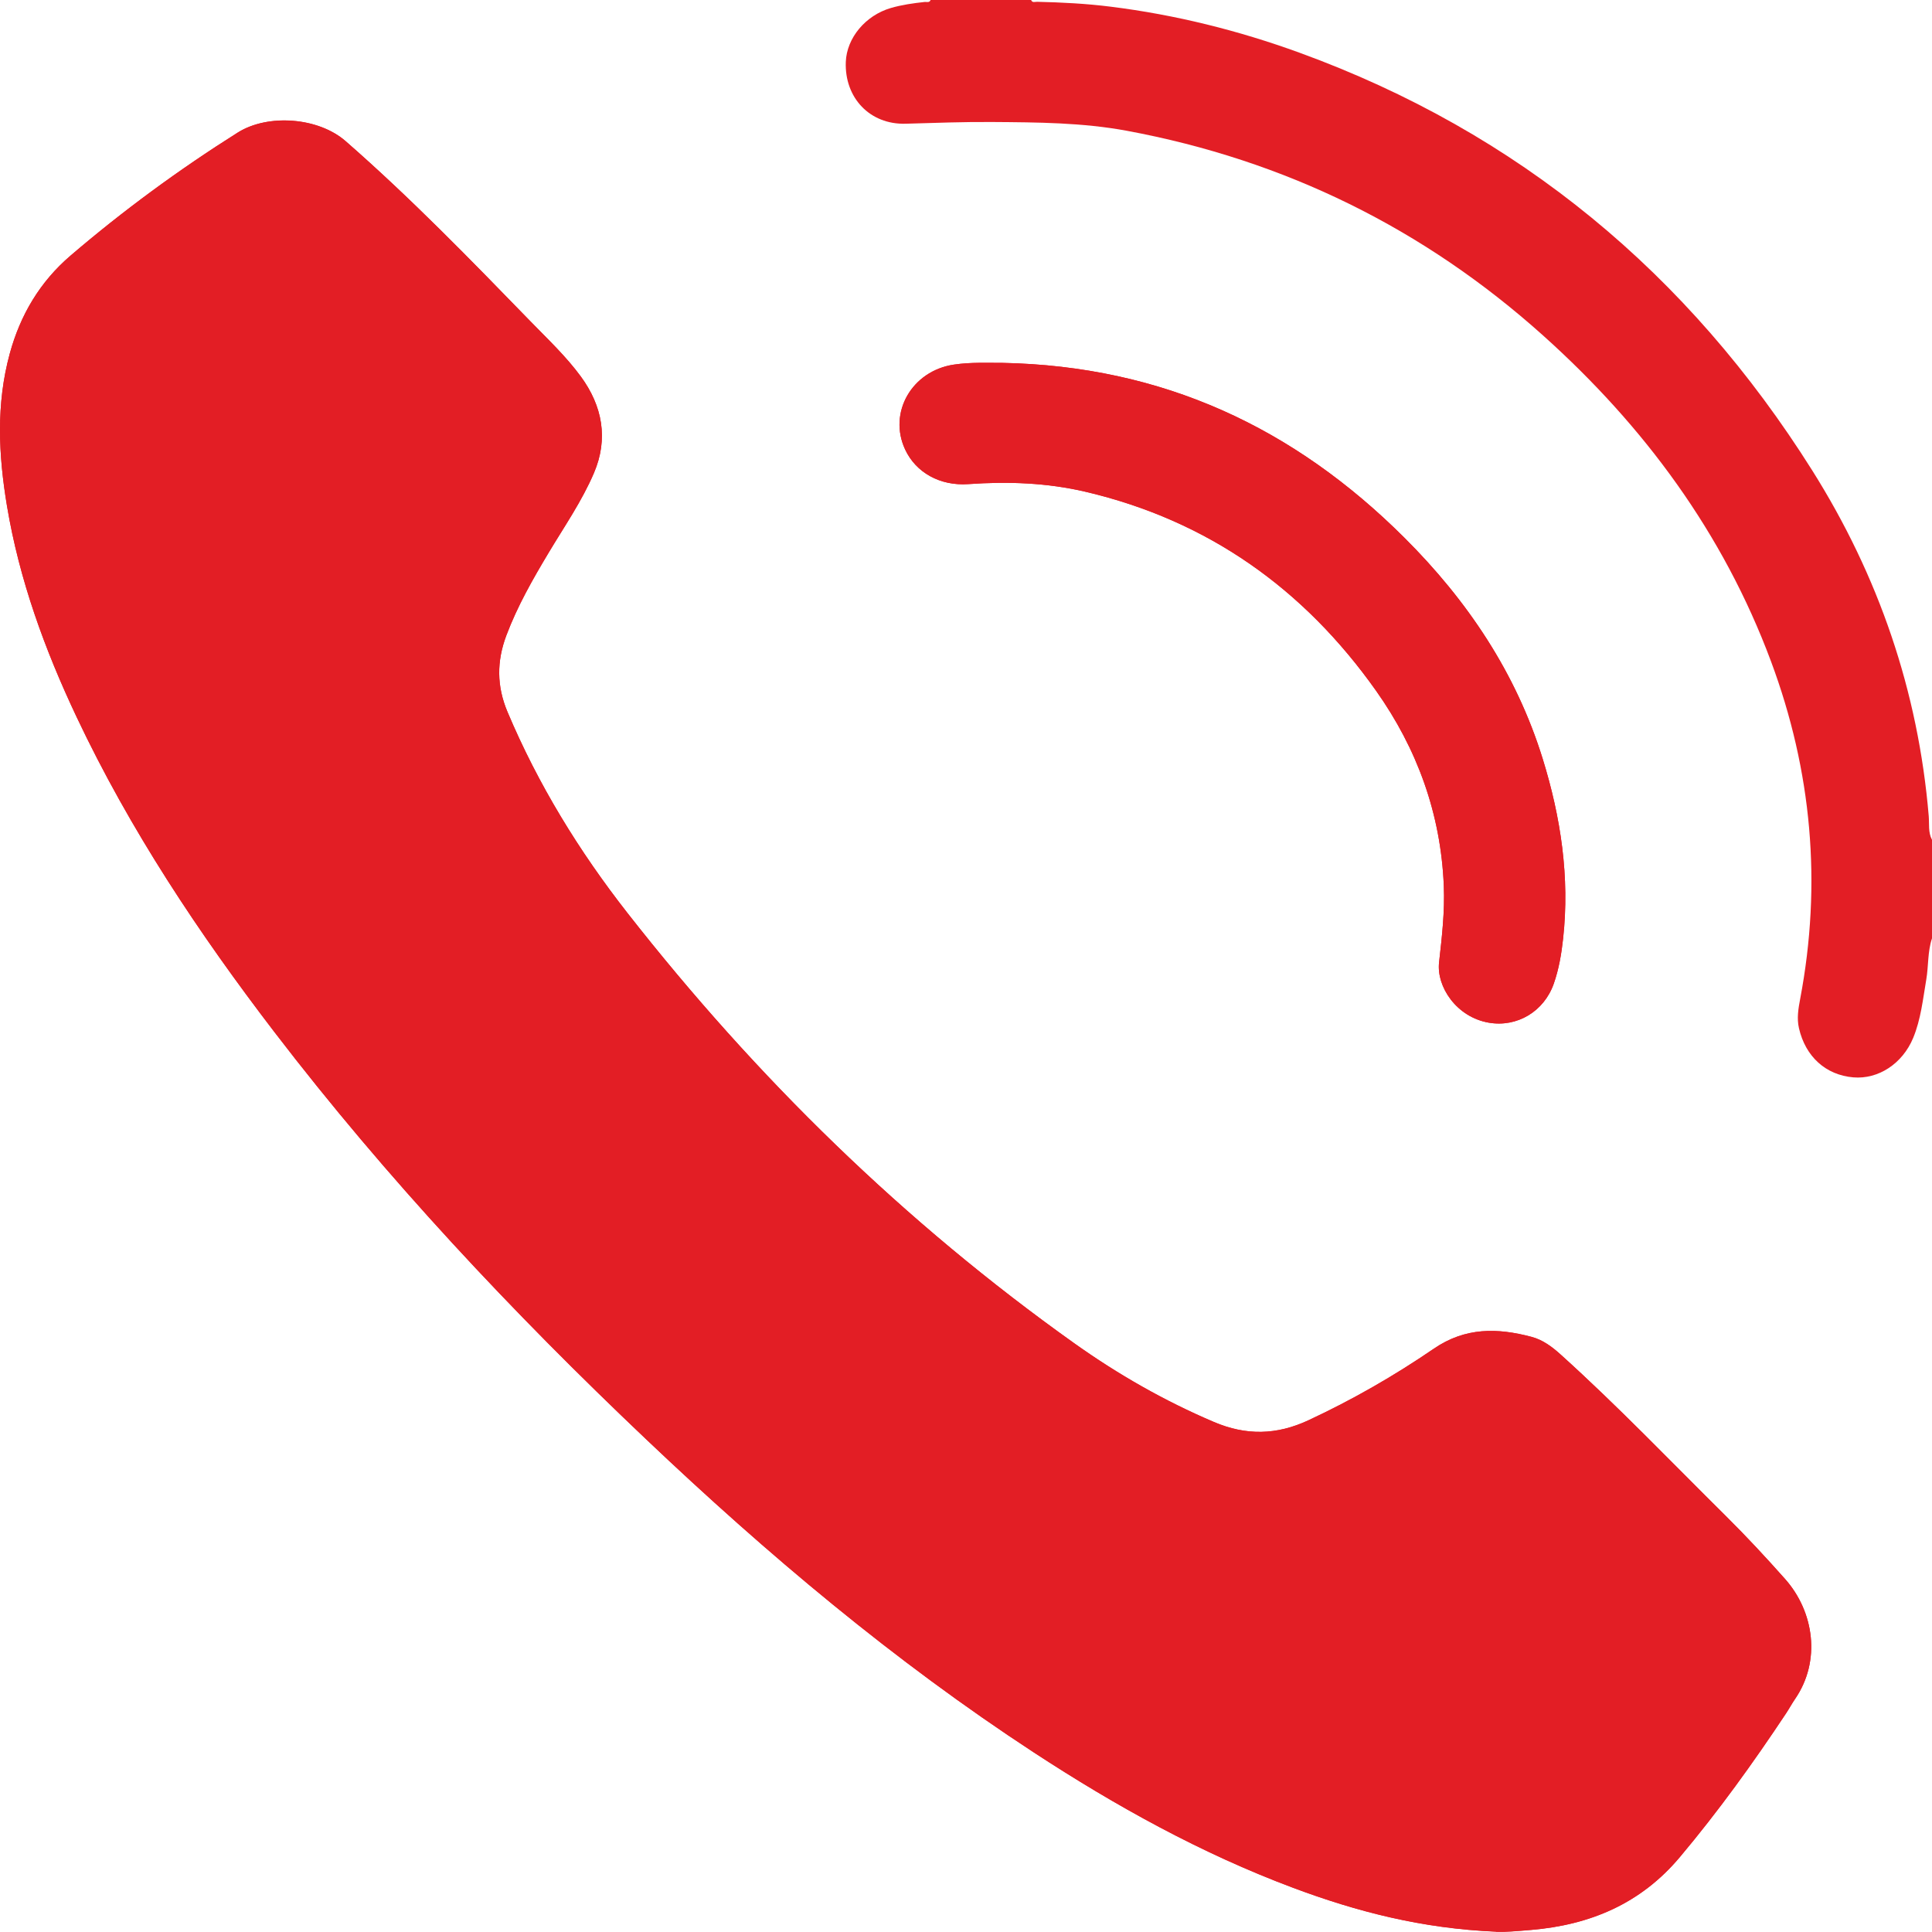
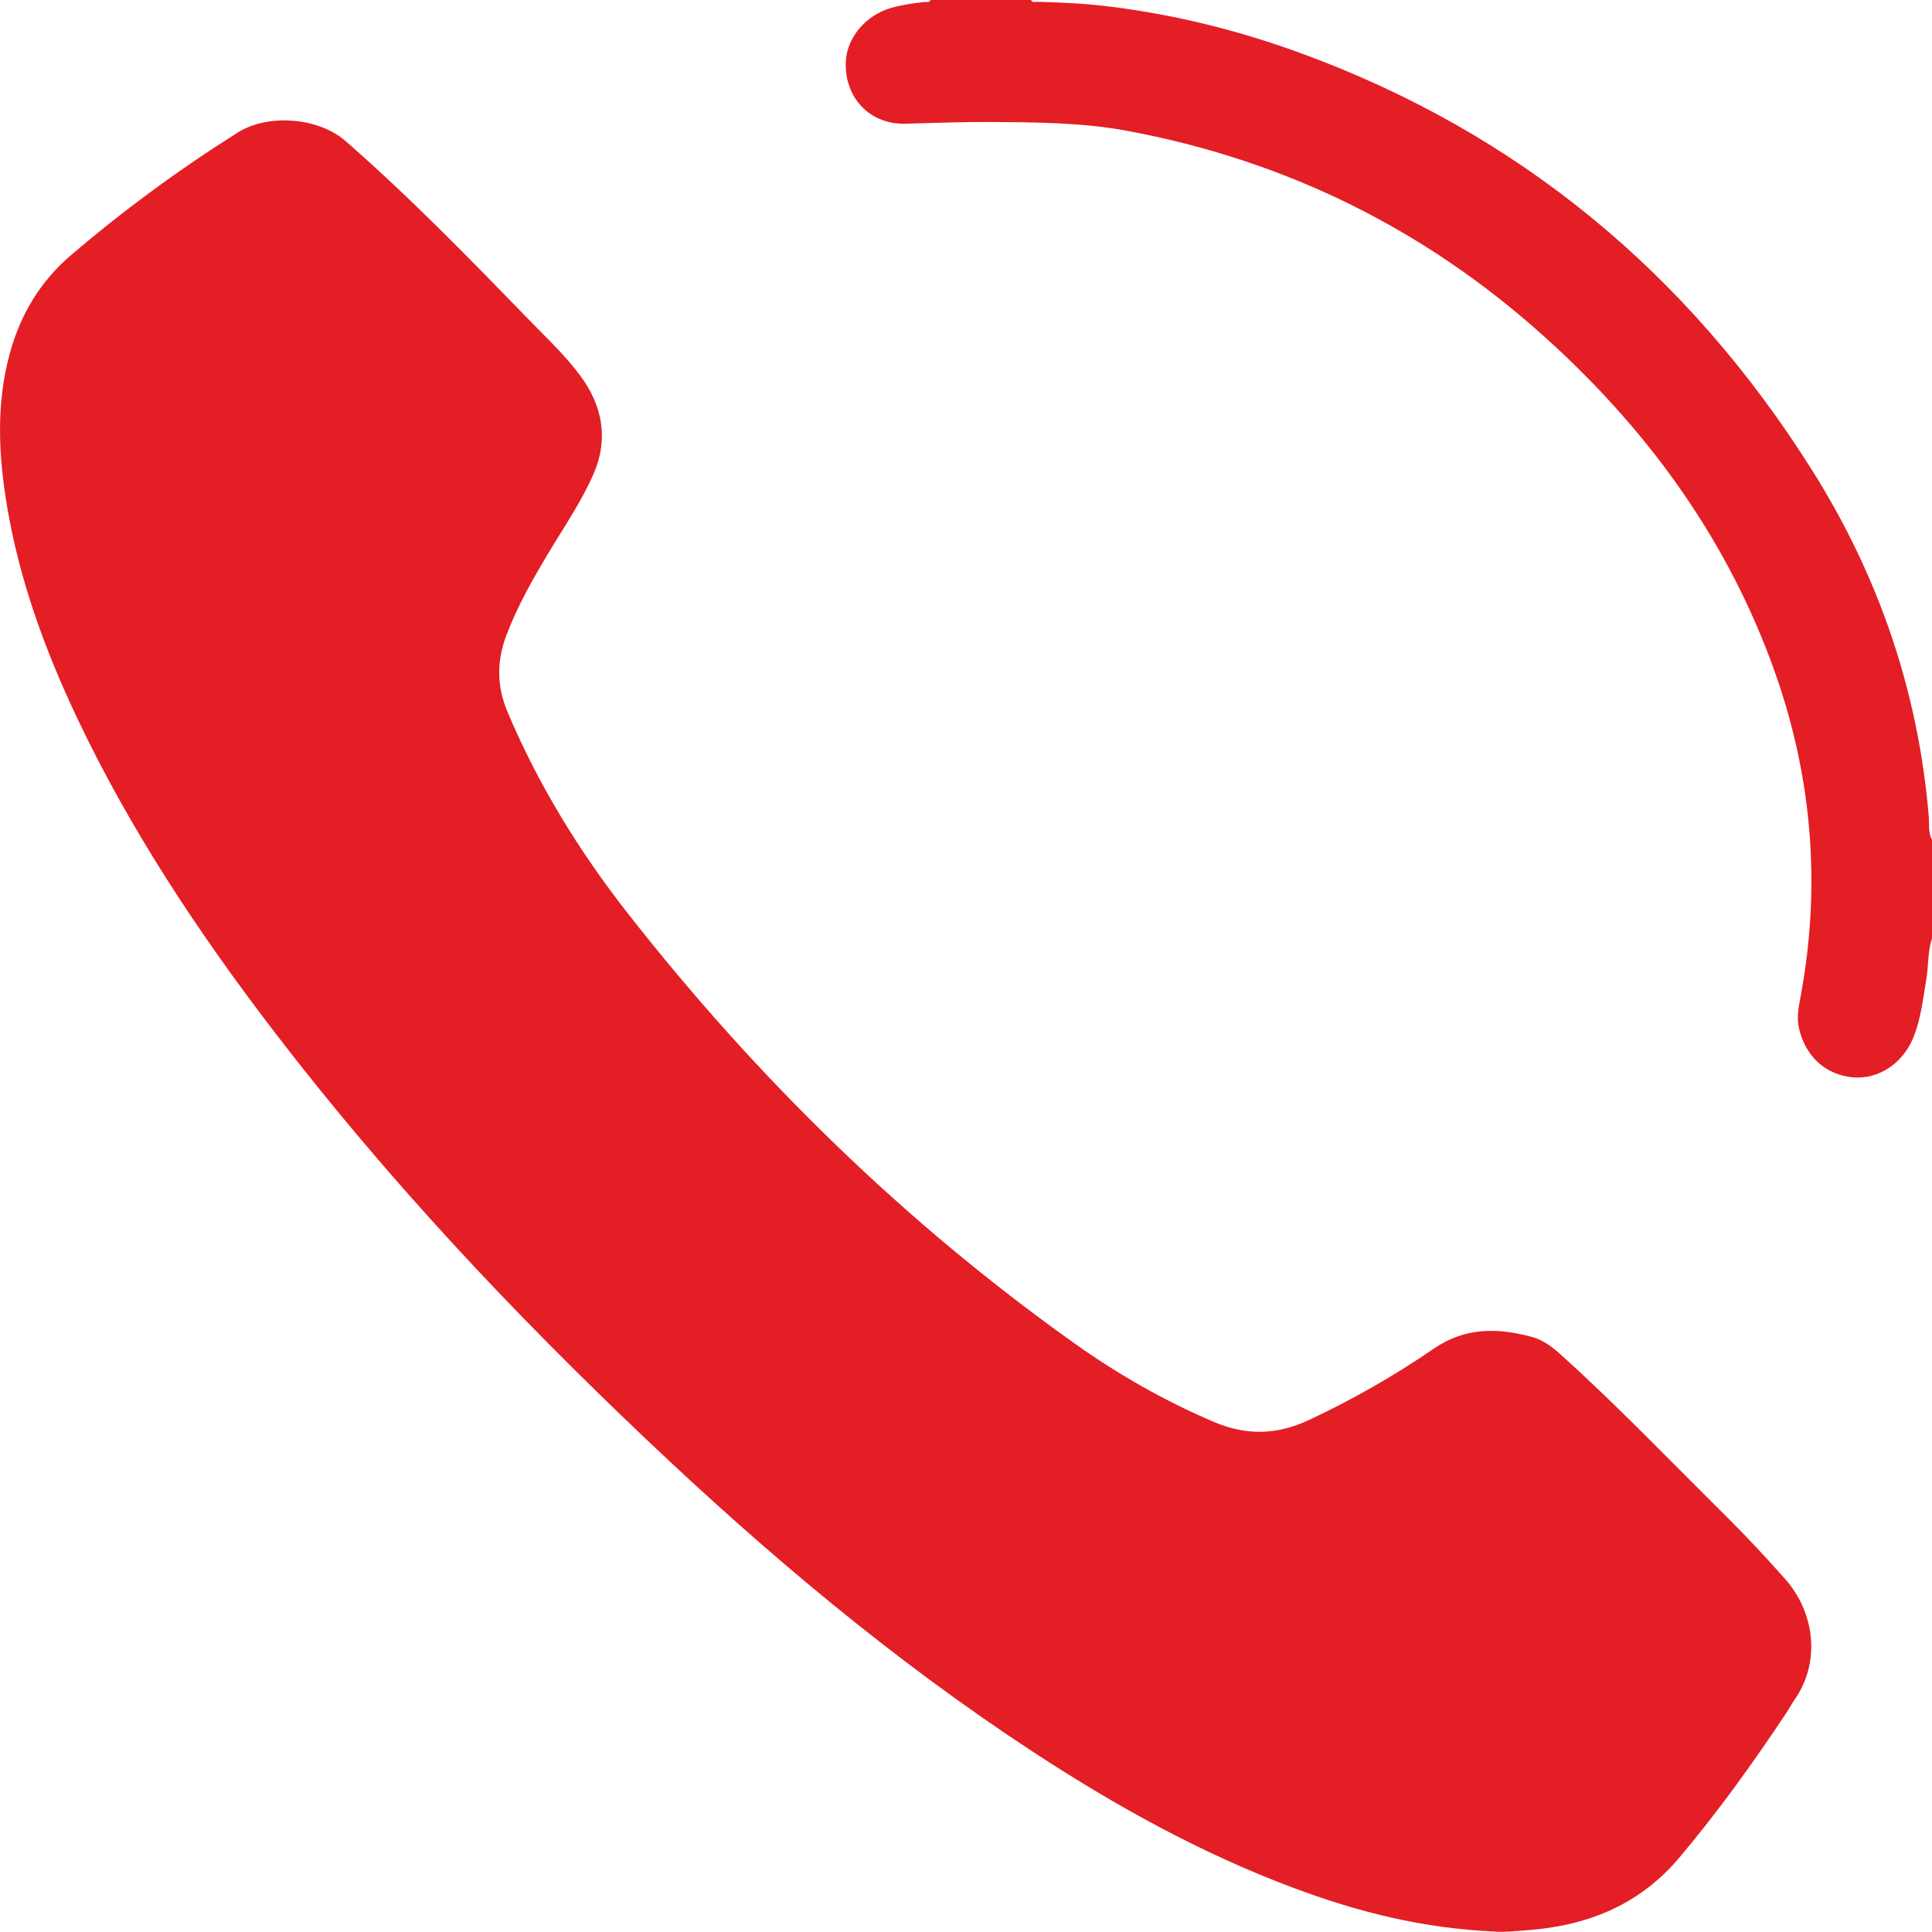
<svg xmlns="http://www.w3.org/2000/svg" id="_Слой_1" data-name="Слой 1" viewBox="0 0 539.83 539.78">
  <defs>
    <style> .cls-1 { fill: #e31e25; } </style>
  </defs>
  <g id="RhpHcb.tif">
    <g>
-       <path class="cls-1" d="M418.03,539.75c2.17,.13,6.01-.2,9.85-.52,16.45-1.41,30.55-7.32,41.49-20.34,10.76-12.81,20.5-26.33,29.73-40.24,.86-1.3,1.6-2.68,2.48-3.96,7.26-10.59,5.35-24.33-2.81-33.52-5.37-6.04-10.86-11.96-16.6-17.64-15.26-15.11-30.11-30.64-46.07-45.04-2.4-2.16-4.98-4.12-8.15-4.96-9.52-2.53-18.5-2.73-27.3,3.29-11.09,7.59-22.78,14.29-35.02,20-8.92,4.16-17.43,4.33-26.47,.48-13.81-5.88-26.74-13.27-38.92-21.93-47.6-33.86-88.91-74.3-124.89-120.24-13.55-17.31-24.98-35.91-33.55-56.23-3.03-7.19-3.03-14.15-.32-21.36,3.08-8.19,7.39-15.73,11.86-23.19,4.37-7.3,9.25-14.34,12.61-22.19,4.11-9.62,2.35-18.75-3.65-26.96-4.12-5.62-9.24-10.44-14.1-15.44-16.76-17.24-33.51-34.51-51.64-50.34-7.59-6.63-21.66-7.73-30.15-2.38-16.39,10.33-31.98,21.77-46.7,34.37-8.53,7.3-14.03,16.55-16.98,27.37-3.86,14.13-3.15,28.35-.78,42.57,3.45,20.65,10.55,40.12,19.46,58.98,14.92,31.55,34.12,60.42,55.28,88.04,31.34,40.9,66.5,78.32,103.83,113.75,33.79,32.07,69.32,62,108.39,87.55,22.89,14.97,46.71,28.18,72.39,37.79,17.75,6.65,35.97,11.39,56.73,12.26ZM280.03,101.39c-3.83,.03-8.69-.23-13.53,.49-11.71,1.76-18.4,13.4-13.59,23.72,3.01,6.45,9.76,10.22,17.63,9.67,11.05-.78,22.03-.39,32.83,2.15,34.18,8.04,60.95,27.1,81.1,55.55,11.52,16.26,18.12,34.42,18.95,54.51,.3,7.19-.52,14.3-1.32,21.4-.77,6.77,4.82,15.3,13.88,16.87,7.91,1.37,15.44-3.12,18.17-10.9,1.43-4.09,2.15-8.34,2.61-12.62,1.87-17.15-.64-33.85-5.7-50.19-7.43-23.99-21-44.21-38.67-61.81-30.78-30.68-67.46-47.96-112.36-48.84Z" />
+       <path class="cls-1" d="M418.03,539.75c2.17,.13,6.01-.2,9.85-.52,16.45-1.41,30.55-7.32,41.49-20.34,10.76-12.81,20.5-26.33,29.73-40.24,.86-1.3,1.6-2.68,2.48-3.96,7.26-10.59,5.35-24.33-2.81-33.52-5.37-6.04-10.86-11.96-16.6-17.64-15.26-15.11-30.11-30.64-46.07-45.04-2.4-2.16-4.98-4.12-8.15-4.96-9.52-2.53-18.5-2.73-27.3,3.29-11.09,7.59-22.78,14.29-35.02,20-8.92,4.16-17.43,4.33-26.47,.48-13.81-5.88-26.74-13.27-38.92-21.93-47.6-33.86-88.91-74.3-124.89-120.24-13.55-17.31-24.98-35.91-33.55-56.23-3.03-7.19-3.03-14.15-.32-21.36,3.08-8.19,7.39-15.73,11.86-23.19,4.37-7.3,9.25-14.34,12.61-22.19,4.11-9.62,2.35-18.75-3.65-26.96-4.12-5.62-9.24-10.44-14.1-15.44-16.76-17.24-33.51-34.51-51.64-50.34-7.59-6.63-21.66-7.73-30.15-2.38-16.39,10.33-31.98,21.77-46.7,34.37-8.53,7.3-14.03,16.55-16.98,27.37-3.86,14.13-3.15,28.35-.78,42.57,3.45,20.65,10.55,40.12,19.46,58.98,14.92,31.55,34.12,60.42,55.28,88.04,31.34,40.9,66.5,78.32,103.83,113.75,33.79,32.07,69.32,62,108.39,87.55,22.89,14.97,46.71,28.18,72.39,37.79,17.75,6.65,35.97,11.39,56.73,12.26ZM280.03,101.39Z" />
      <path class="cls-1" d="M539.83,262.19c-1.25,3.74-.95,7.69-1.6,11.51-.94,5.5-1.5,11.09-3.66,16.31-2.98,7.2-9.74,11.62-16.74,11.02-7.69-.66-13.34-5.79-15.17-13.71-.64-2.77-.18-5.48,.33-8.18,6.11-32.23,3.28-63.69-8.16-94.38-13.35-35.82-35.4-65.66-63.66-91.01-33.37-29.94-72.22-49.02-116.32-57.21-12.4-2.3-25-2.36-37.57-2.45-8.08-.06-16.14,.25-24.22,.48-10.02,.29-17.12-7.26-16.73-17.28,.26-6.69,5.49-12.98,12.57-15.05,3.09-.9,6.26-1.34,9.46-1.69,.57-.06,1.33,.29,1.66-.55h28.09c.34,.86,1.09,.48,1.66,.5,6.88,.16,13.77,.51,20.59,1.37,18.06,2.26,35.63,6.63,52.72,12.85,61.26,22.3,108.68,61.77,143.25,116.67,18.56,29.48,29.67,61.76,32.59,96.67,.18,2.19-.2,4.51,.91,6.6v27.54Z" />
-       <path class="cls-1" d="M418.03,539.75c-20.76-.87-38.98-5.62-56.73-12.26-25.67-9.61-49.5-22.83-72.39-37.79-39.07-25.54-74.6-55.47-108.39-87.55-37.33-35.43-72.5-72.85-103.83-113.75-21.16-27.62-40.37-56.49-55.28-88.04-8.92-18.86-16.01-38.33-19.46-58.98-2.38-14.22-3.08-28.44,.78-42.57,2.95-10.82,8.45-20.07,16.98-27.37,14.72-12.6,30.31-24.04,46.7-34.37,8.49-5.35,22.55-4.25,30.15,2.38,18.13,15.83,34.88,33.1,51.64,50.34,4.86,5,9.98,9.82,14.1,15.44,6.01,8.2,7.77,17.34,3.65,26.96-3.36,7.85-8.24,14.89-12.61,22.19-4.47,7.46-8.78,15-11.86,23.19-2.71,7.21-2.71,14.17,.32,21.36,8.57,20.32,20,38.93,33.55,56.23,35.98,45.94,77.29,86.37,124.89,120.24,12.18,8.67,25.11,16.05,38.92,21.93,9.04,3.85,17.55,3.68,26.47-.48,12.25-5.71,23.93-12.41,35.02-20,8.8-6.02,17.79-5.82,27.3-3.29,3.17,.84,5.75,2.8,8.15,4.96,15.96,14.4,30.8,29.93,46.07,45.04,5.74,5.68,11.24,11.59,16.6,17.64,8.16,9.19,10.07,22.93,2.81,33.52-.88,1.28-1.62,2.66-2.48,3.96-9.23,13.91-18.96,27.43-29.73,40.24-10.94,13.02-25.04,18.93-41.49,20.34-3.84,.33-7.68,.66-9.85,.52Z" />
-       <path class="cls-1" d="M280.03,101.39c44.9,.88,81.58,18.16,112.36,48.84,17.67,17.61,31.24,37.82,38.67,61.81,5.06,16.35,7.58,33.04,5.7,50.19-.47,4.28-1.18,8.53-2.61,12.62-2.73,7.78-10.25,12.27-18.17,10.9-9.07-1.57-14.65-10.1-13.88-16.87,.8-7.1,1.62-14.21,1.32-21.4-.83-20.09-7.43-38.24-18.95-54.51-20.15-28.45-46.92-47.51-81.1-55.55-10.8-2.54-21.78-2.93-32.83-2.15-7.87,.55-14.63-3.22-17.63-9.67-4.81-10.32,1.87-21.96,13.59-23.72,4.84-.73,9.7-.46,13.53-.49Z" />
    </g>
  </g>
</svg>